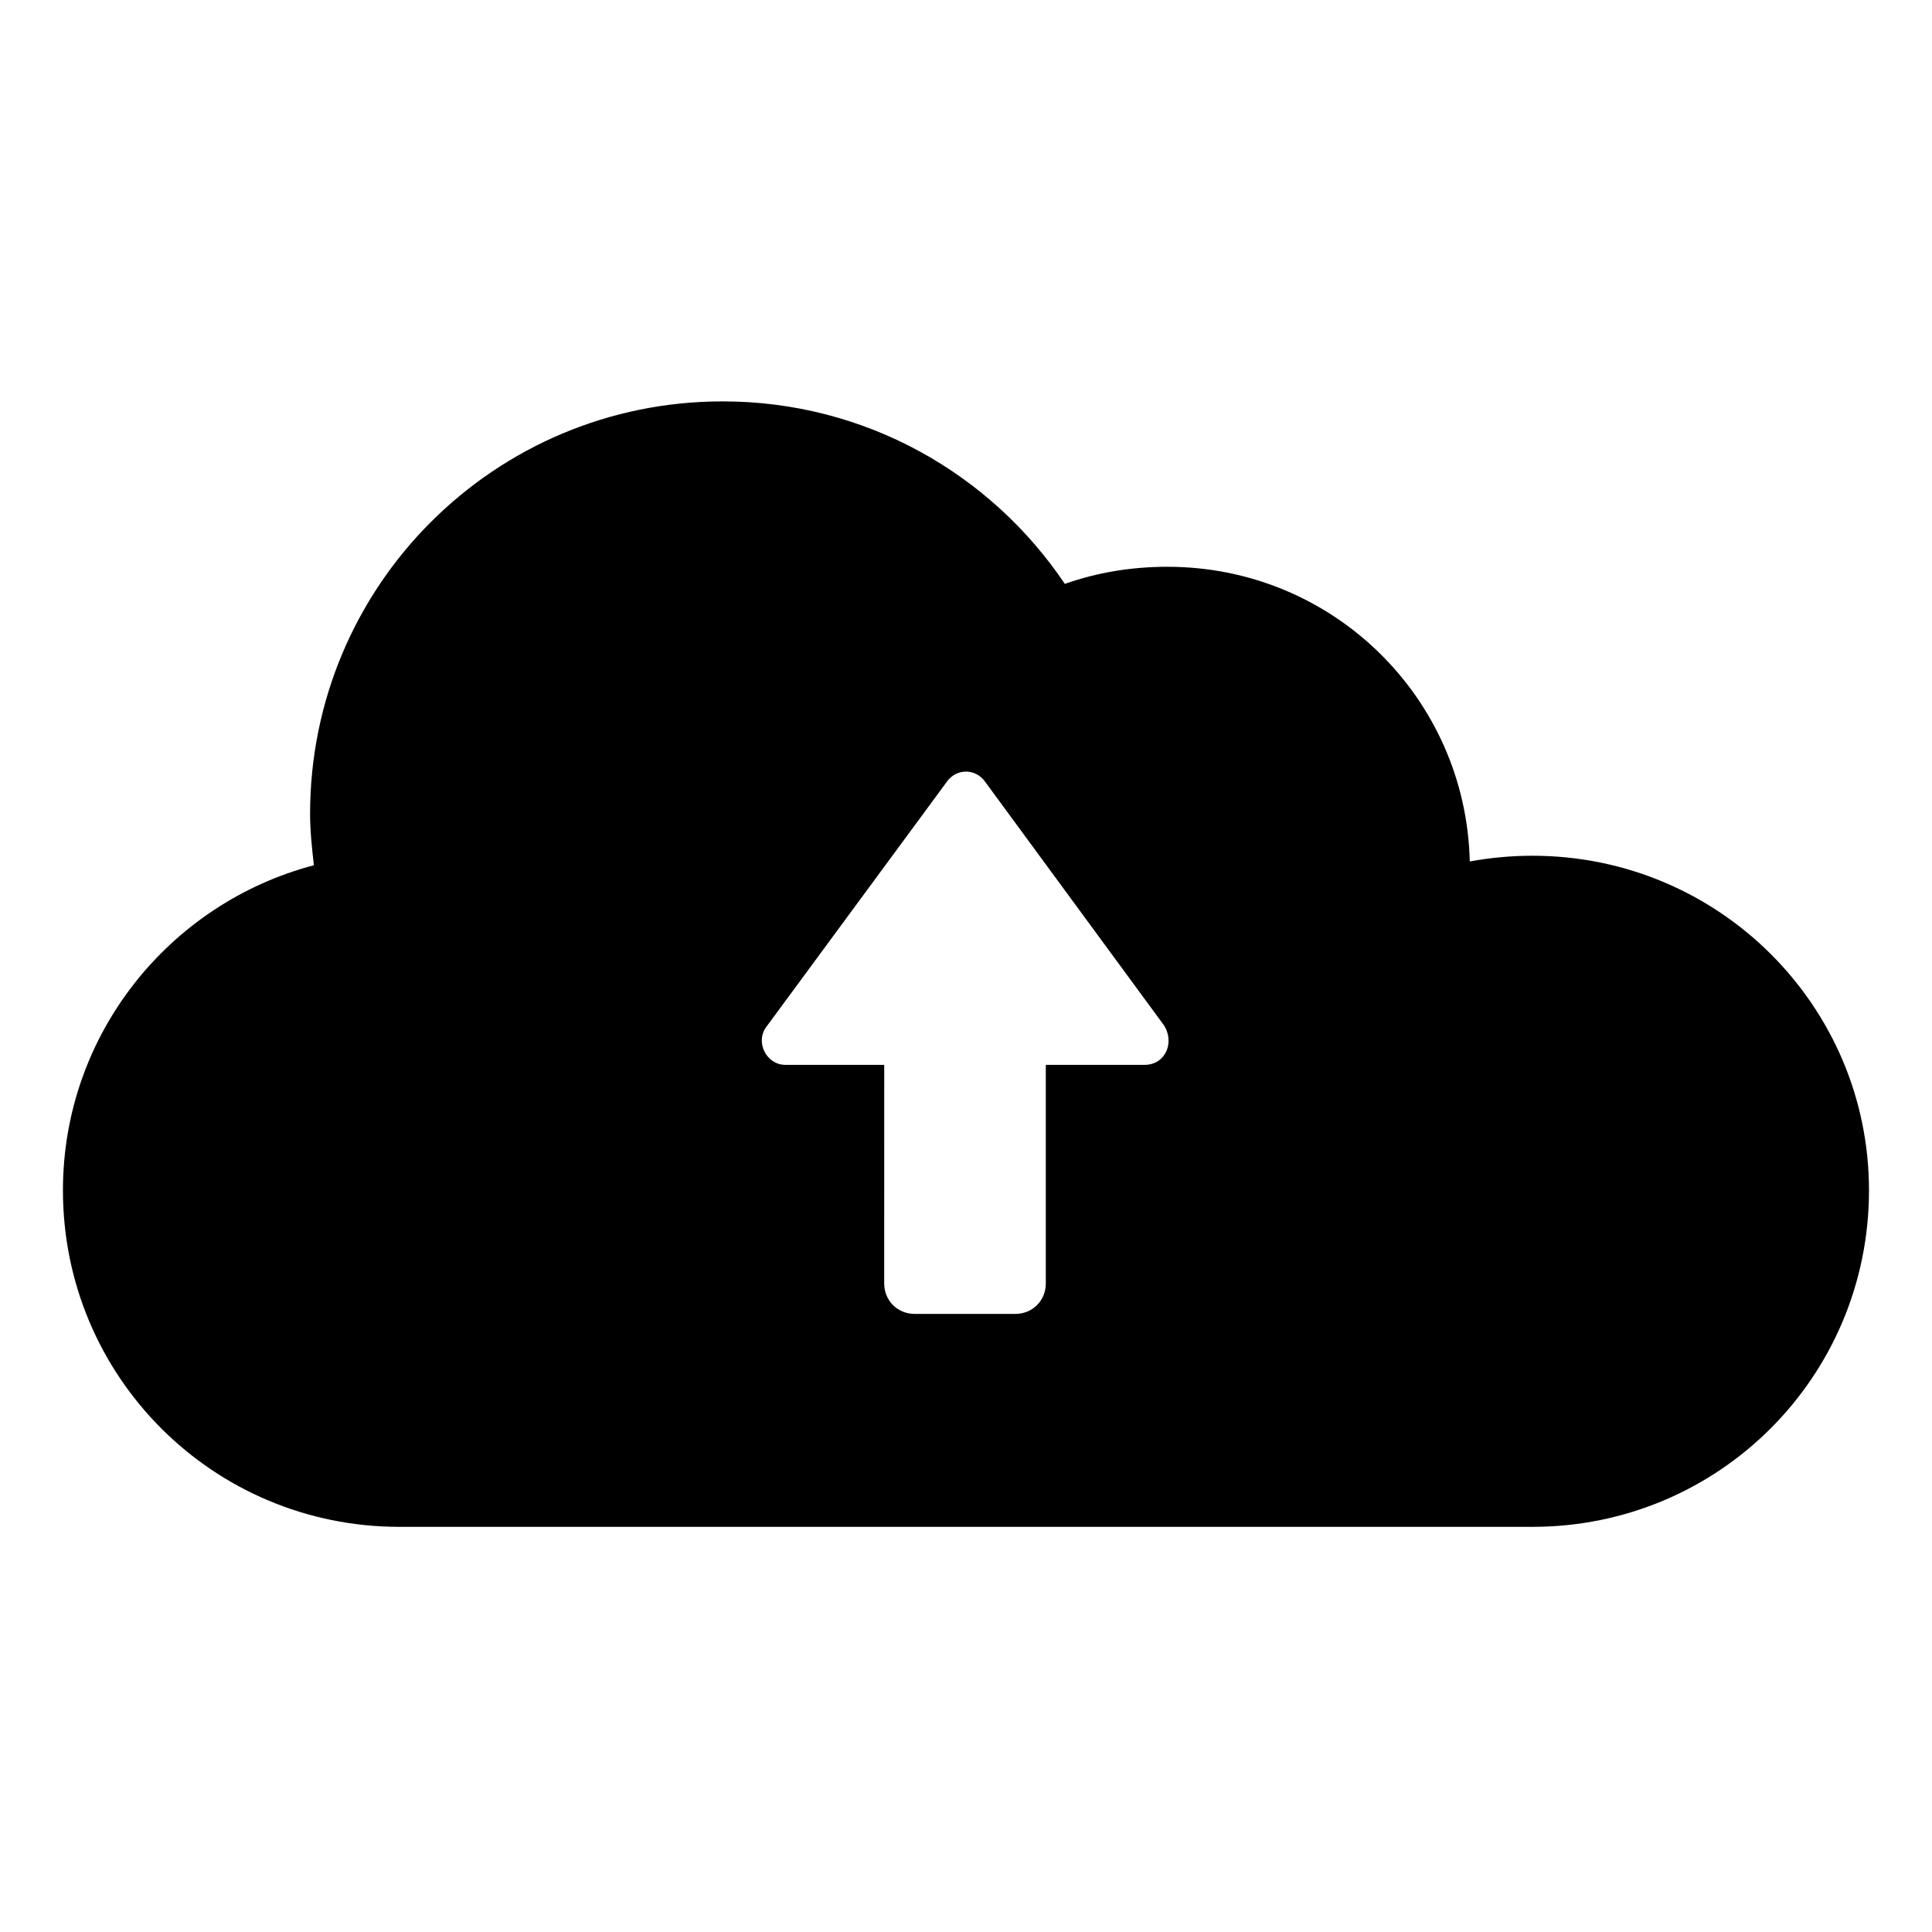
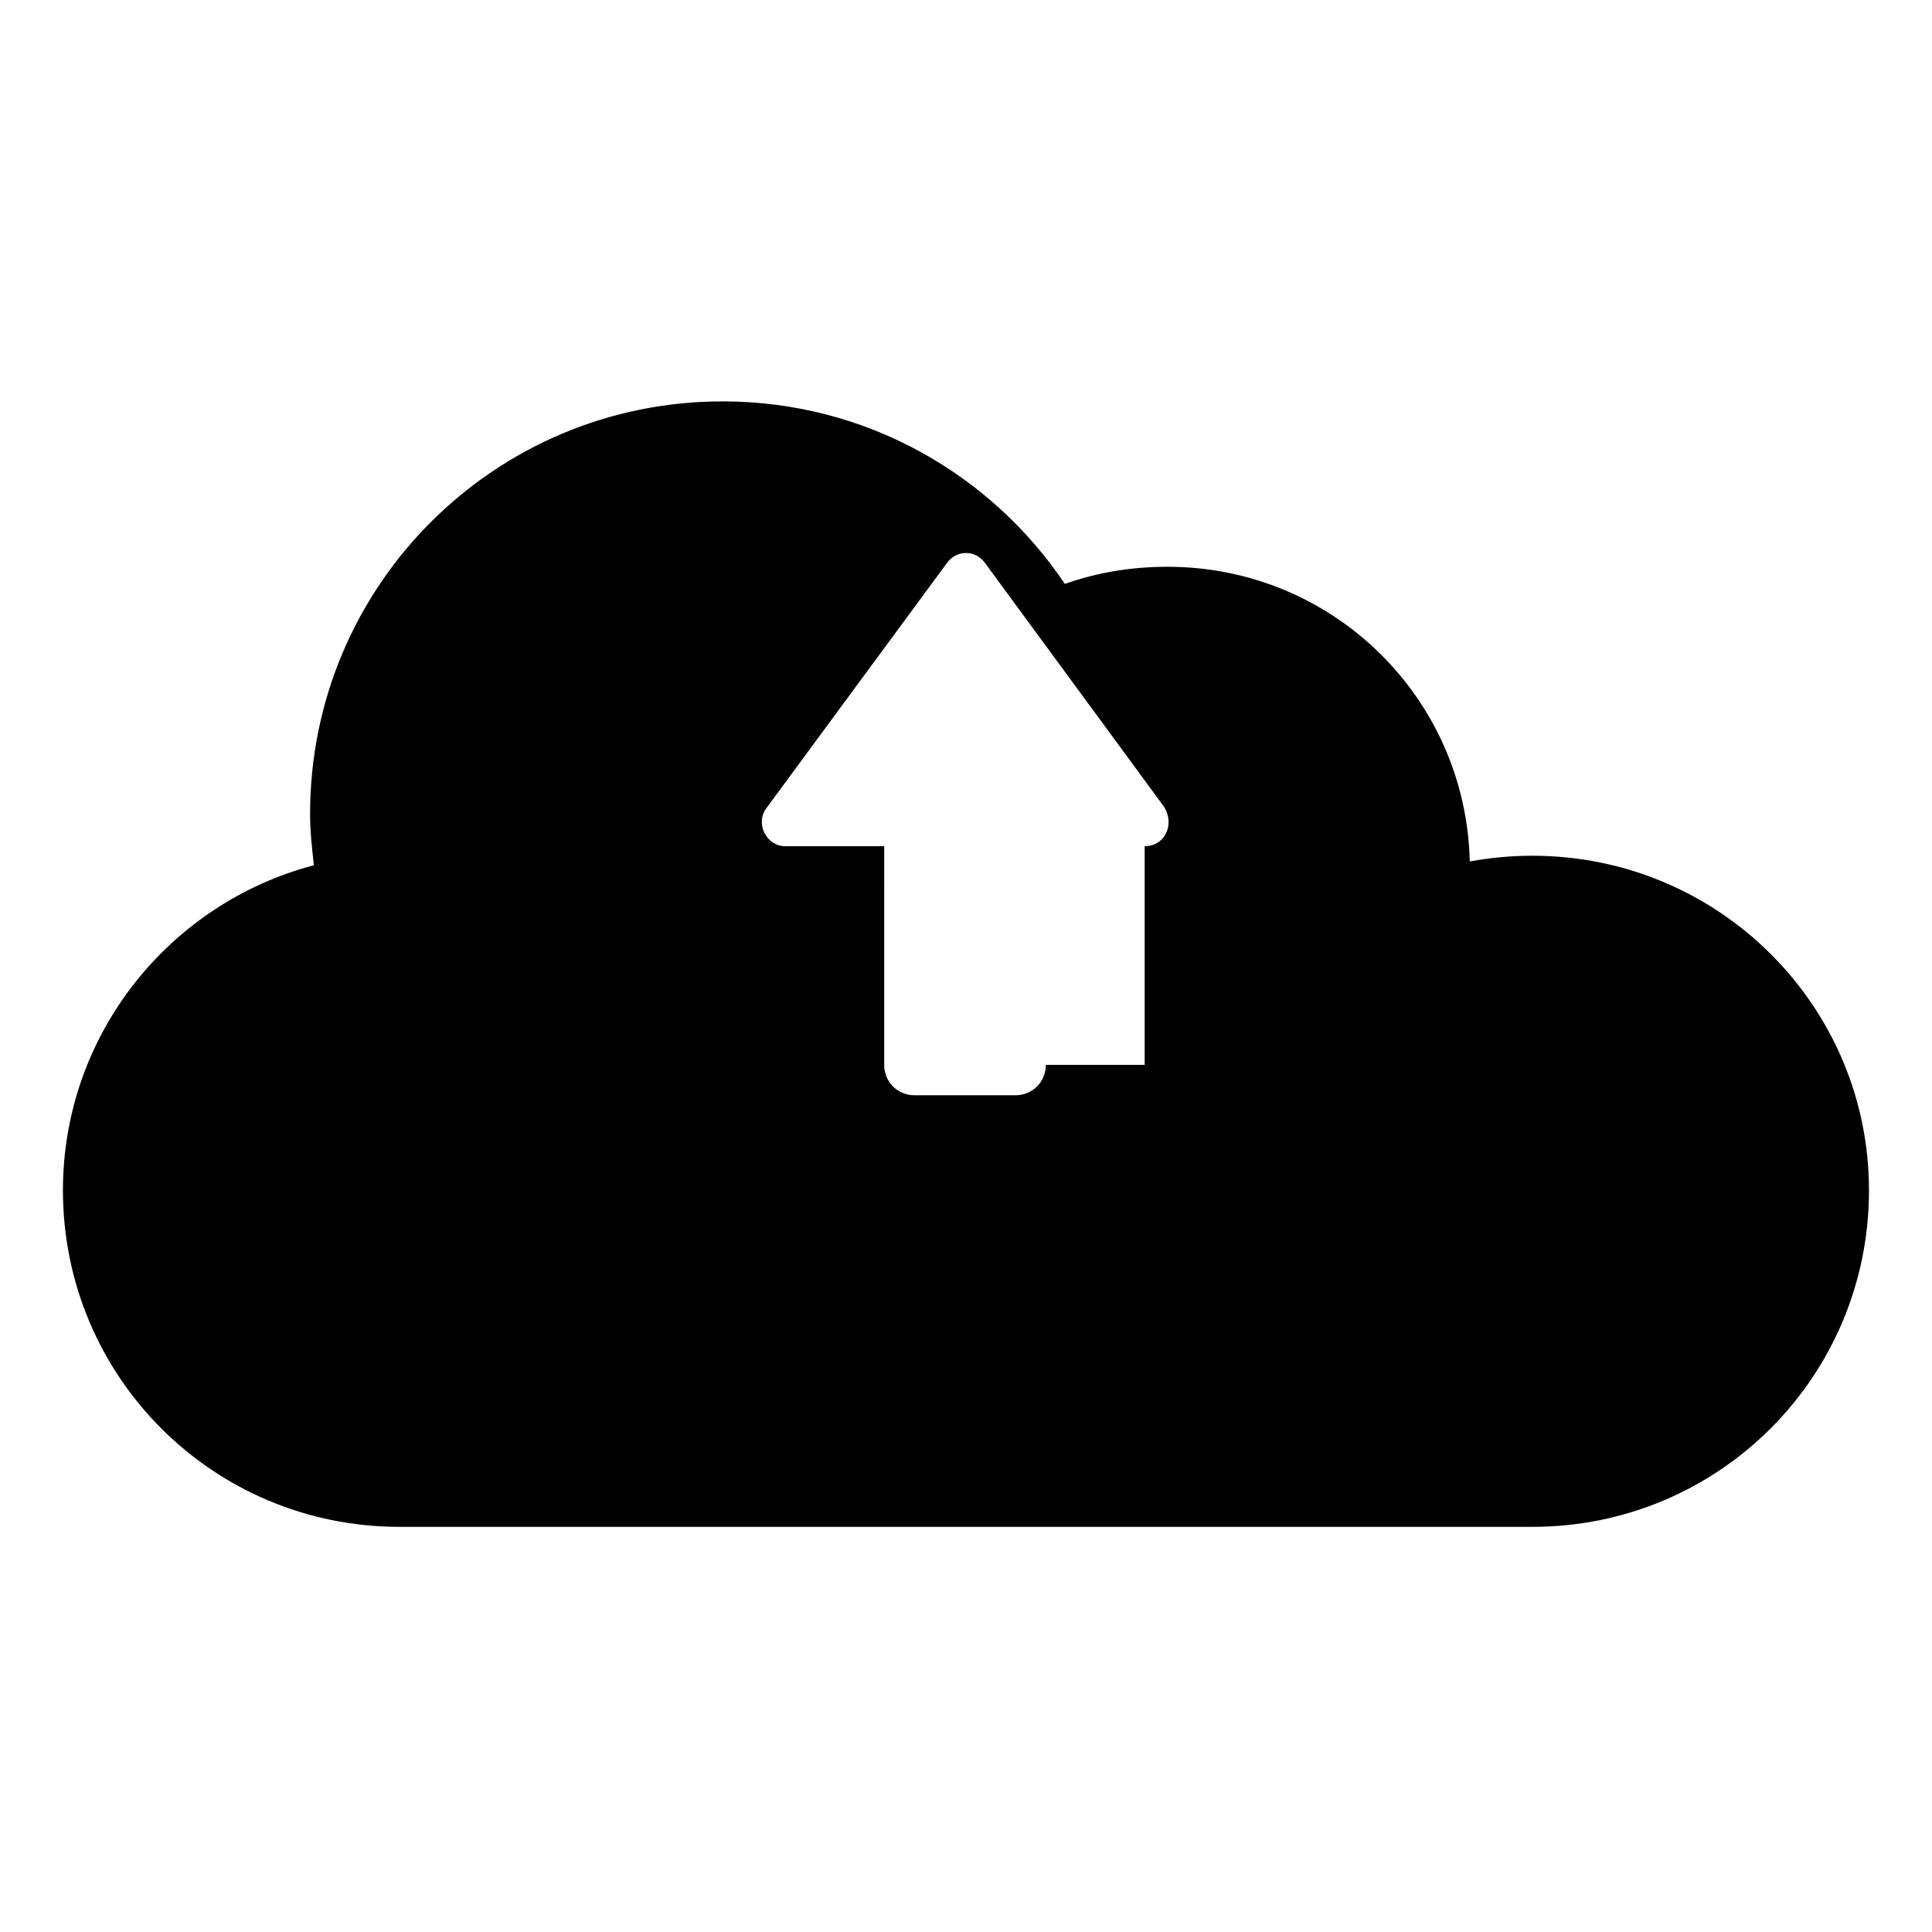
<svg xmlns="http://www.w3.org/2000/svg" fill="#000000" width="800px" height="800px" version="1.1" viewBox="144 144 512 512">
-   <path d="m550.13 370.78c-5.543 0-11.082 0.504-16.625 1.512-1.008-43.328-36.273-78.09-80.105-78.09-9.574 0-18.641 1.512-27.207 4.535-19.648-29.223-52.898-48.367-90.688-48.367-60.457 0-109.33 48.871-109.33 109.33 0 4.535 0.504 9.07 1.008 13.602-38.289 10.078-66.504 44.84-66.504 86.152 0 49.375 39.801 89.176 89.176 89.176h300.27c49.375 0 89.176-39.801 89.176-89.176 0.004-48.871-39.797-88.672-89.172-88.672zm-102.78 55.418h-26.199v57.938c0 4.535-3.527 8.062-8.062 8.062h-26.703c-4.535 0-8.062-3.527-8.062-8.062l0.008-57.938h-26.199c-5.039 0-8.062-6.047-5.039-10.078l47.863-64.988c2.519-3.527 7.559-3.527 10.078 0l47.359 64.488c3.019 4.535 0.5 10.578-5.043 10.578z" />
+   <path d="m550.13 370.78c-5.543 0-11.082 0.504-16.625 1.512-1.008-43.328-36.273-78.09-80.105-78.09-9.574 0-18.641 1.512-27.207 4.535-19.648-29.223-52.898-48.367-90.688-48.367-60.457 0-109.33 48.871-109.33 109.33 0 4.535 0.504 9.07 1.008 13.602-38.289 10.078-66.504 44.84-66.504 86.152 0 49.375 39.801 89.176 89.176 89.176h300.27c49.375 0 89.176-39.801 89.176-89.176 0.004-48.871-39.797-88.672-89.172-88.672zm-102.78 55.418h-26.199c0 4.535-3.527 8.062-8.062 8.062h-26.703c-4.535 0-8.062-3.527-8.062-8.062l0.008-57.938h-26.199c-5.039 0-8.062-6.047-5.039-10.078l47.863-64.988c2.519-3.527 7.559-3.527 10.078 0l47.359 64.488c3.019 4.535 0.5 10.578-5.043 10.578z" />
</svg>